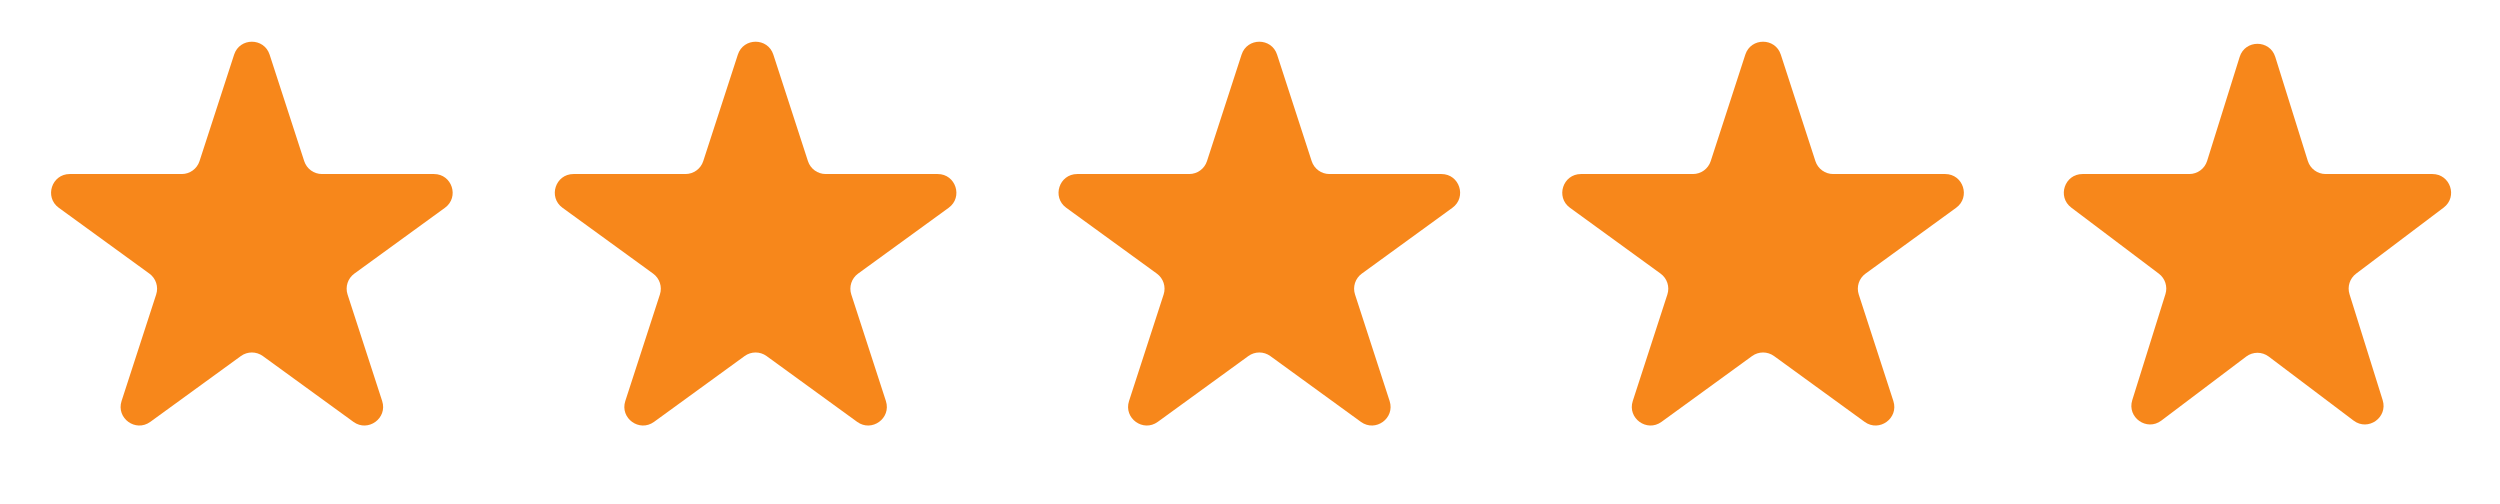
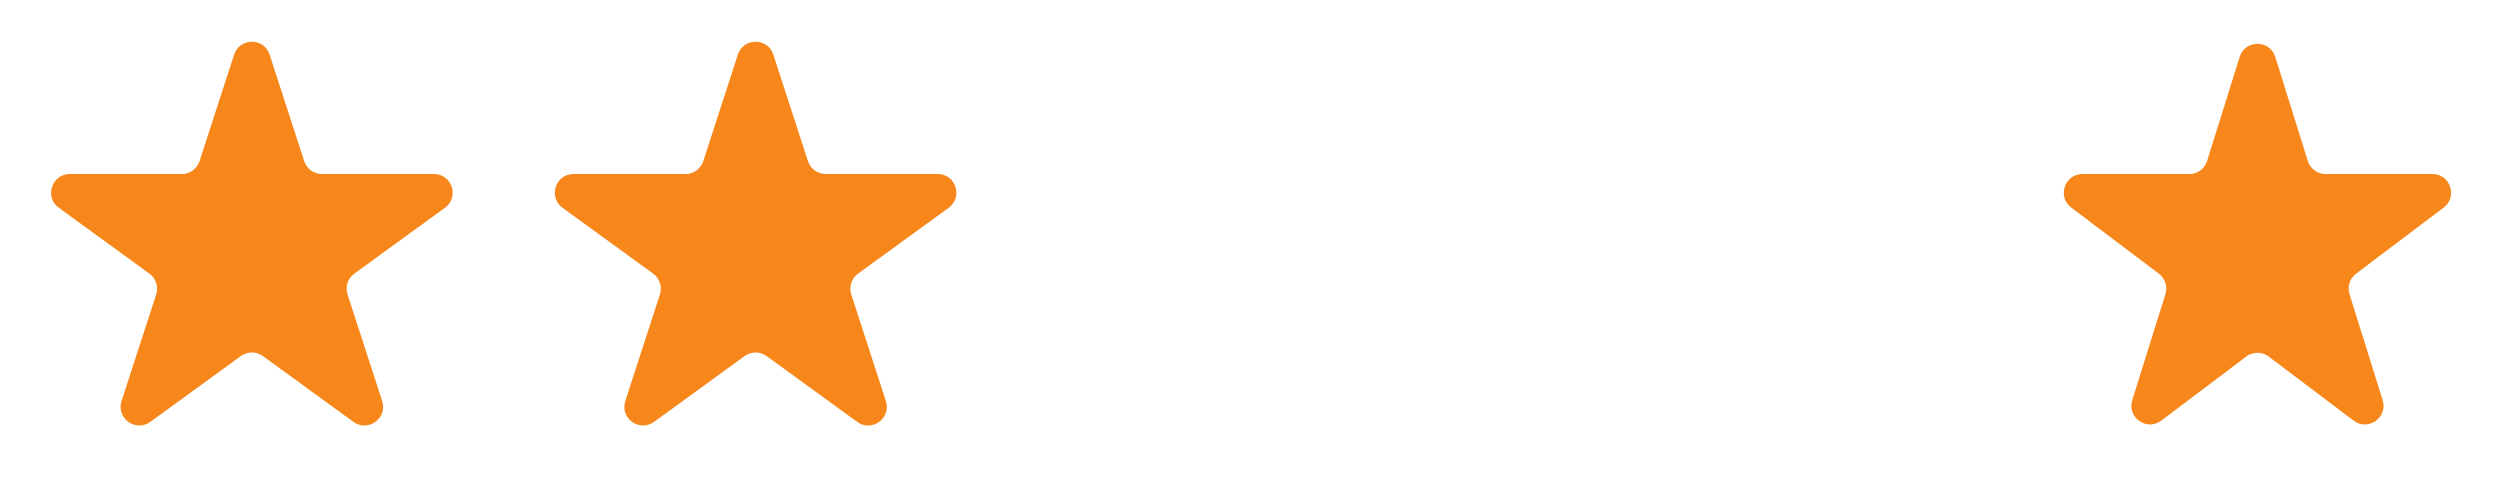
<svg xmlns="http://www.w3.org/2000/svg" width="134" height="27" viewBox="0 0 134 27" fill="none">
  <path d="M12.549 2.927C12.848 2.006 14.152 2.006 14.451 2.927L16.306 8.637C16.44 9.049 16.824 9.328 17.258 9.328H23.262C24.23 9.328 24.633 10.568 23.849 11.137L18.992 14.666C18.642 14.921 18.495 15.372 18.629 15.784L20.484 21.495C20.783 22.416 19.729 23.182 18.945 22.613L14.088 19.084C13.737 18.829 13.263 18.829 12.912 19.084L8.055 22.613C7.271 23.182 6.217 22.416 6.516 21.495L8.371 15.784C8.505 15.372 8.359 14.921 8.008 14.666L3.151 11.137C2.367 10.568 2.77 9.328 3.738 9.328H9.743C10.176 9.328 10.56 9.049 10.694 8.637L12.549 2.927Z" fill="#F7871B" />
  <path d="M39.549 2.927C39.848 2.006 41.152 2.006 41.451 2.927L43.306 8.637C43.44 9.049 43.824 9.328 44.258 9.328H50.262C51.23 9.328 51.633 10.568 50.849 11.137L45.992 14.666C45.642 14.921 45.495 15.372 45.629 15.784L47.484 21.495C47.783 22.416 46.729 23.182 45.945 22.613L41.088 19.084C40.737 18.829 40.263 18.829 39.912 19.084L35.055 22.613C34.271 23.182 33.217 22.416 33.516 21.495L35.371 15.784C35.505 15.372 35.358 14.921 35.008 14.666L30.151 11.137C29.367 10.568 29.77 9.328 30.738 9.328H36.742C37.176 9.328 37.56 9.049 37.694 8.637L39.549 2.927Z" fill="#F7871B" />
-   <path d="M66.549 2.927C66.848 2.006 68.152 2.006 68.451 2.927L70.306 8.637C70.44 9.049 70.824 9.328 71.257 9.328H77.262C78.23 9.328 78.633 10.568 77.849 11.137L72.992 14.666C72.641 14.921 72.495 15.372 72.629 15.784L74.484 21.495C74.783 22.416 73.729 23.182 72.945 22.613L68.088 19.084C67.737 18.829 67.263 18.829 66.912 19.084L62.055 22.613C61.271 23.182 60.217 22.416 60.516 21.495L62.371 15.784C62.505 15.372 62.358 14.921 62.008 14.666L57.151 11.137C56.367 10.568 56.77 9.328 57.738 9.328H63.742C64.176 9.328 64.56 9.049 64.694 8.637L66.549 2.927Z" fill="#F7871B" />
-   <path d="M93.549 2.927C93.848 2.006 95.152 2.006 95.451 2.927L97.306 8.637C97.44 9.049 97.824 9.328 98.257 9.328H104.262C105.23 9.328 105.633 10.568 104.849 11.137L99.992 14.666C99.641 14.921 99.495 15.372 99.629 15.784L101.484 21.495C101.783 22.416 100.729 23.182 99.945 22.613L95.088 19.084C94.737 18.829 94.263 18.829 93.912 19.084L89.055 22.613C88.271 23.182 87.217 22.416 87.516 21.495L89.371 15.784C89.505 15.372 89.359 14.921 89.008 14.666L84.151 11.137C83.367 10.568 83.77 9.328 84.738 9.328H90.743C91.176 9.328 91.56 9.049 91.694 8.637L93.549 2.927Z" fill="#F7871B" />
  <path d="M120.046 3.05C120.338 2.115 121.662 2.115 121.954 3.05L123.699 8.627C123.83 9.044 124.216 9.328 124.654 9.328H130.378C131.338 9.328 131.746 10.549 130.98 11.127L126.285 14.669C125.948 14.924 125.807 15.363 125.933 15.766L127.711 21.448C128.001 22.377 126.93 23.131 126.154 22.545L121.602 19.111C121.246 18.842 120.754 18.842 120.398 19.111L115.846 22.545C115.07 23.131 113.999 22.377 114.289 21.448L116.067 15.766C116.193 15.363 116.052 14.924 115.715 14.669L111.02 11.127C110.254 10.549 110.662 9.328 111.622 9.328H117.346C117.784 9.328 118.17 9.044 118.301 8.627L120.046 3.05Z" fill="#F7871B" />
</svg>